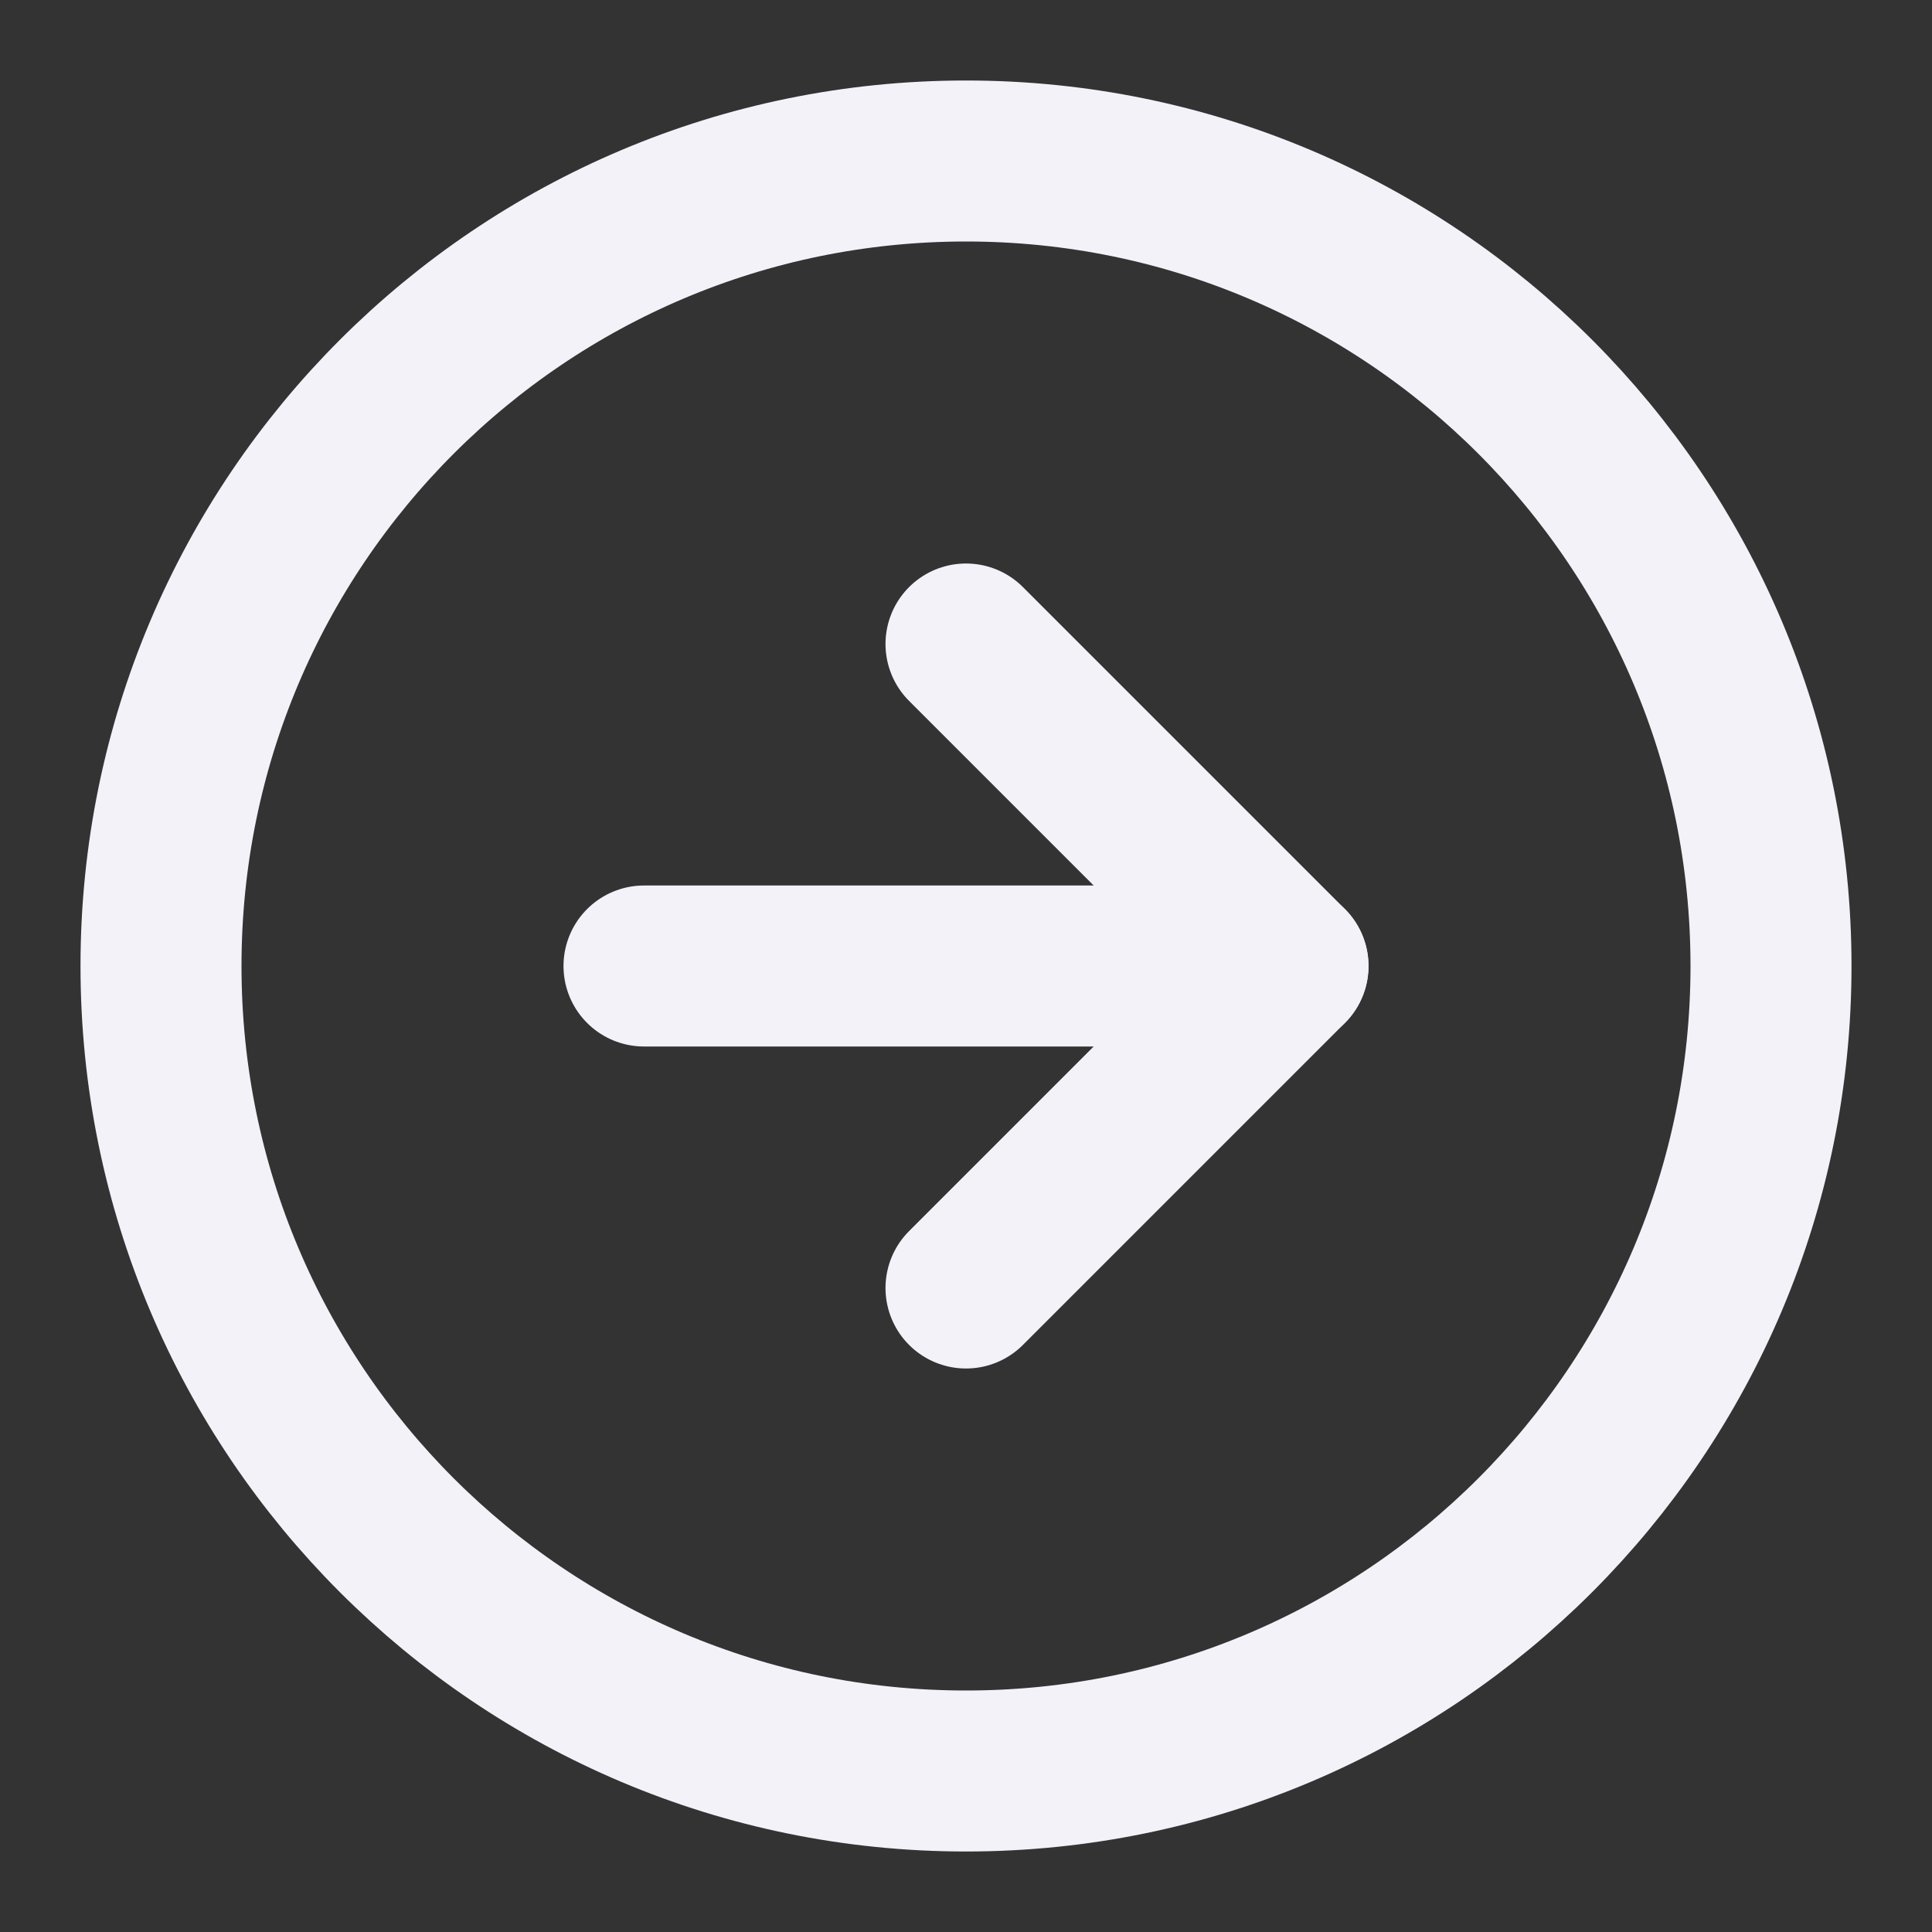
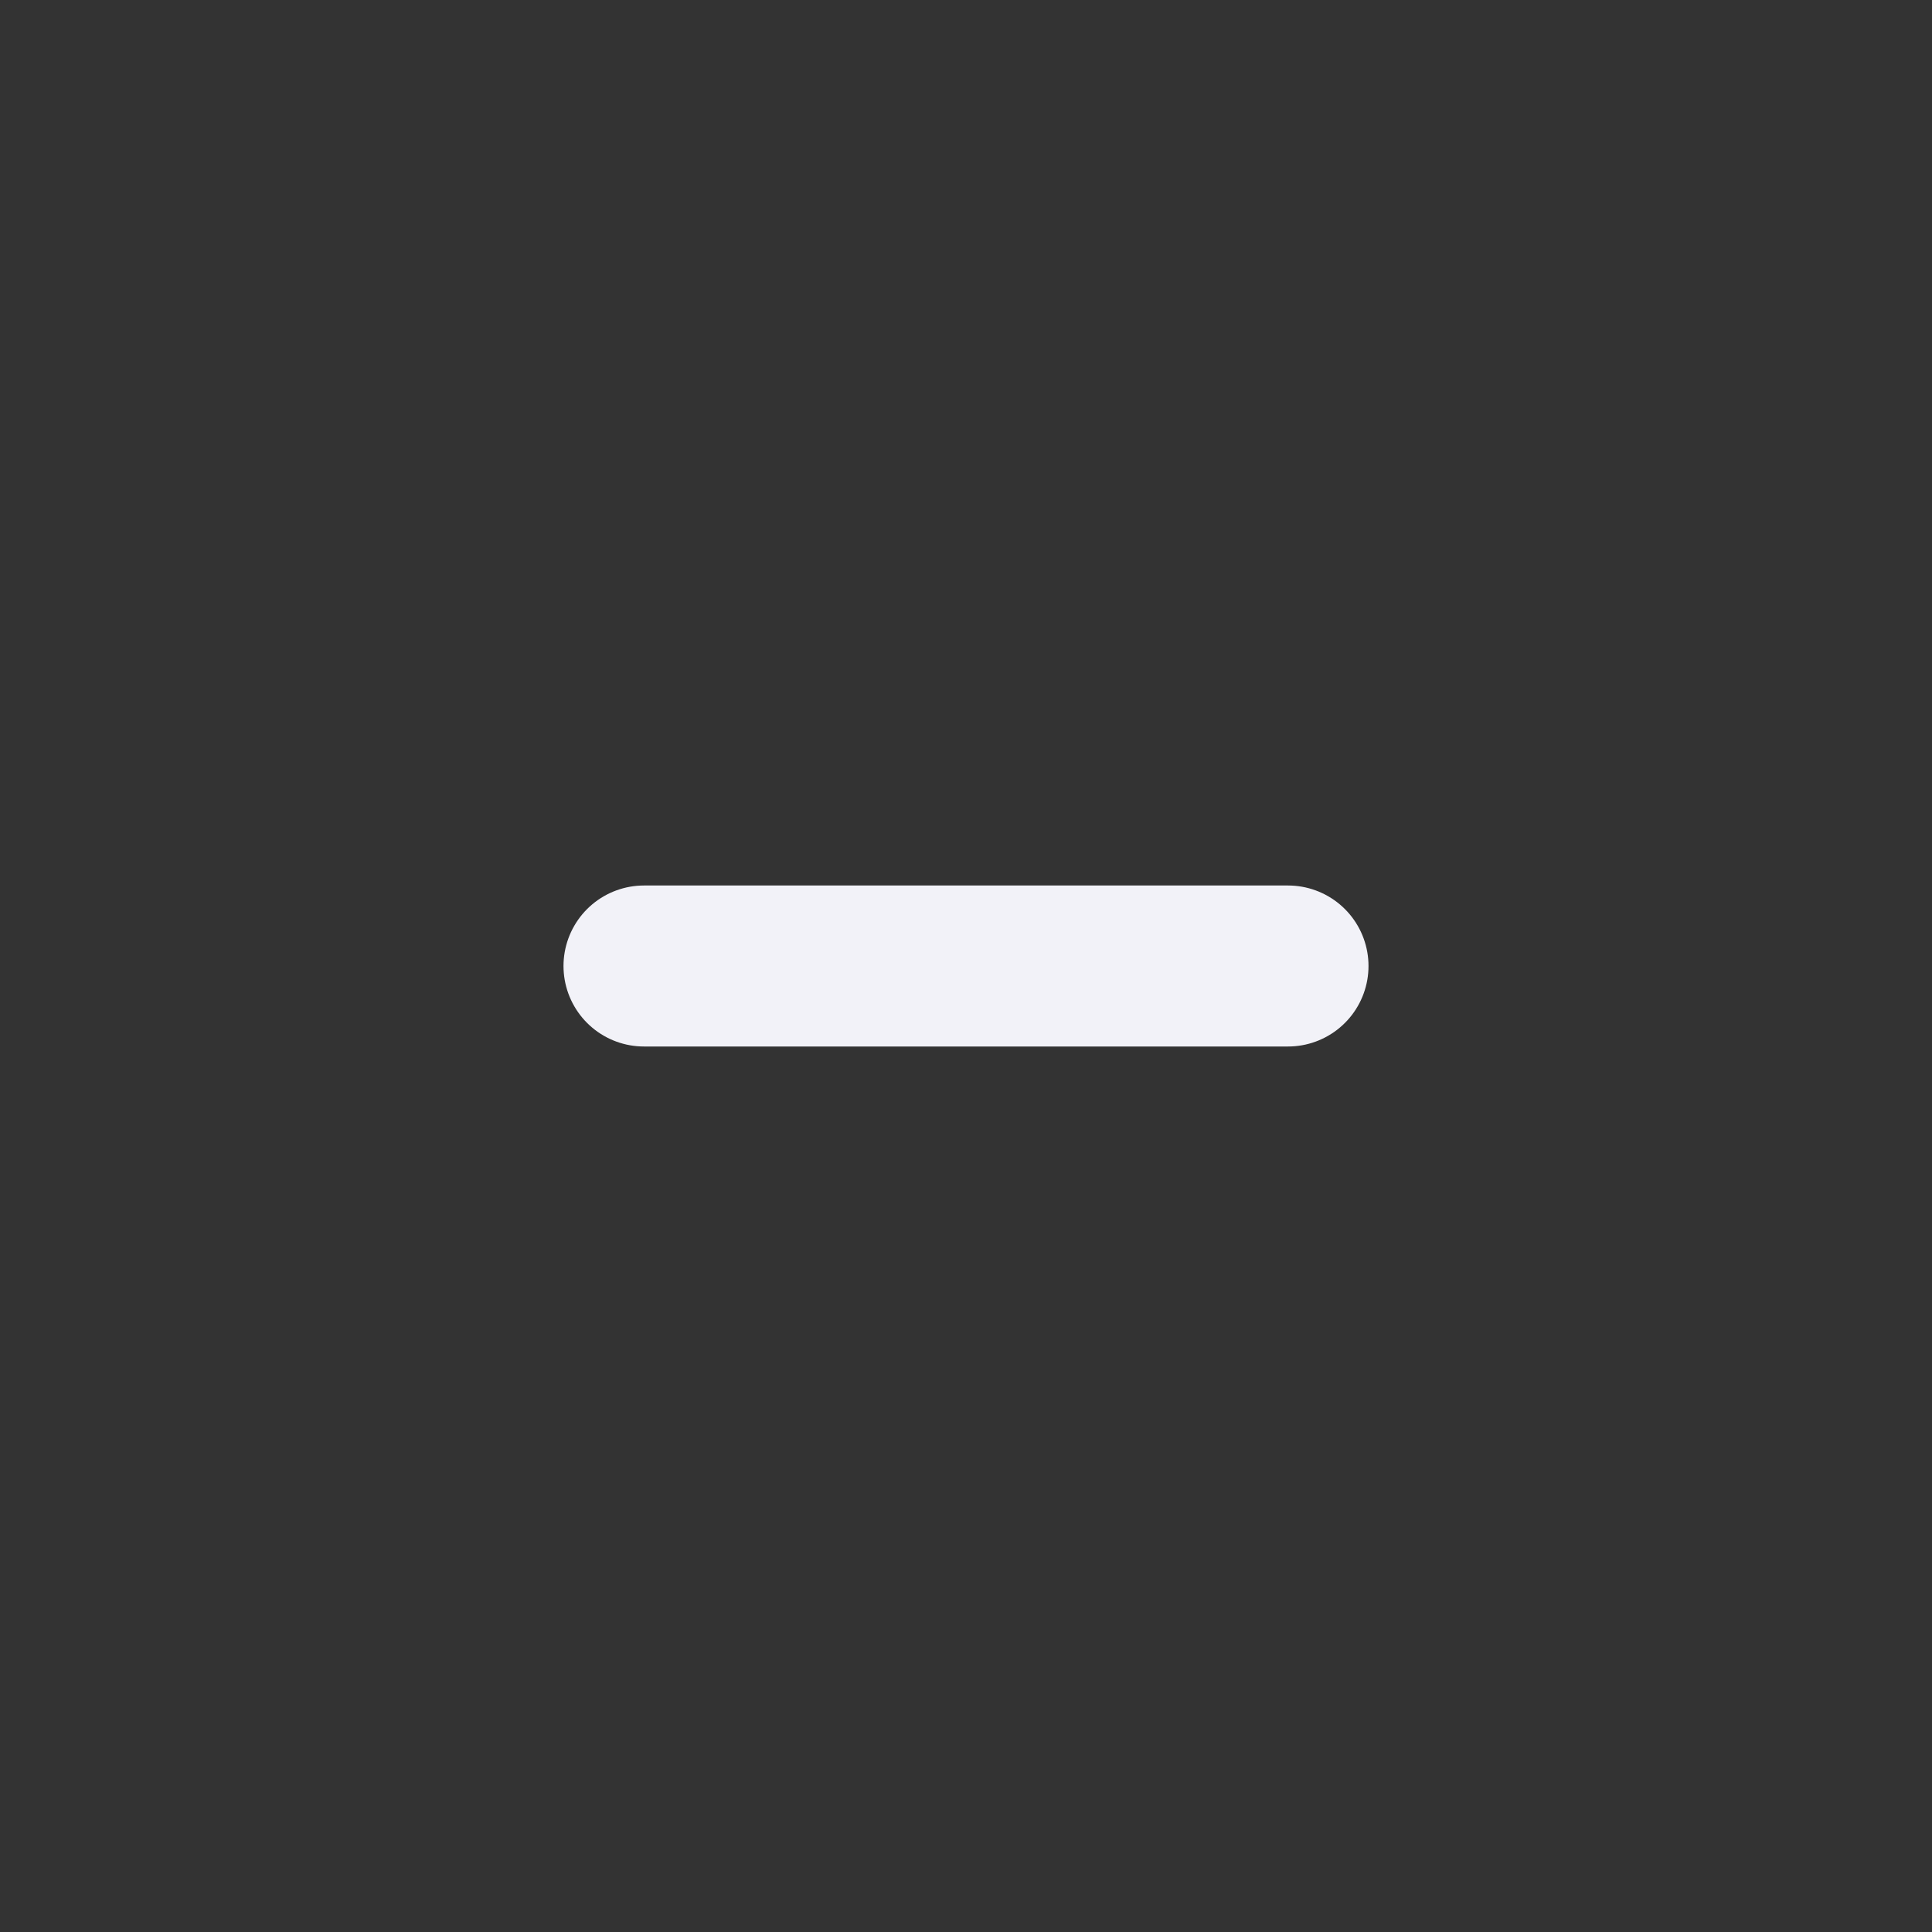
<svg xmlns="http://www.w3.org/2000/svg" width="24" height="24" viewBox="0 0 24 24" fill="none">
  <rect x="0" y="0" width="24" height="24" fill="#333333" stroke="none" />
-   <path d="M12 22C17.523 22 22 17.523 22 12C22 6.477 17.523 2 12 2C6.477 2 2 6.477 2 12C2 17.523 6.477 22 12 22Z" stroke="#F2F2F8" stroke-width="2" stroke-linecap="round" stroke-linejoin="round" />
-   <path d="M12 16L16 12L12 8" stroke="#F2F2F8" stroke-width="2" stroke-linecap="round" stroke-linejoin="round" />
  <path d="M8 12H16" stroke="#F2F2F8" stroke-width="2" stroke-linecap="round" stroke-linejoin="round" />
</svg>